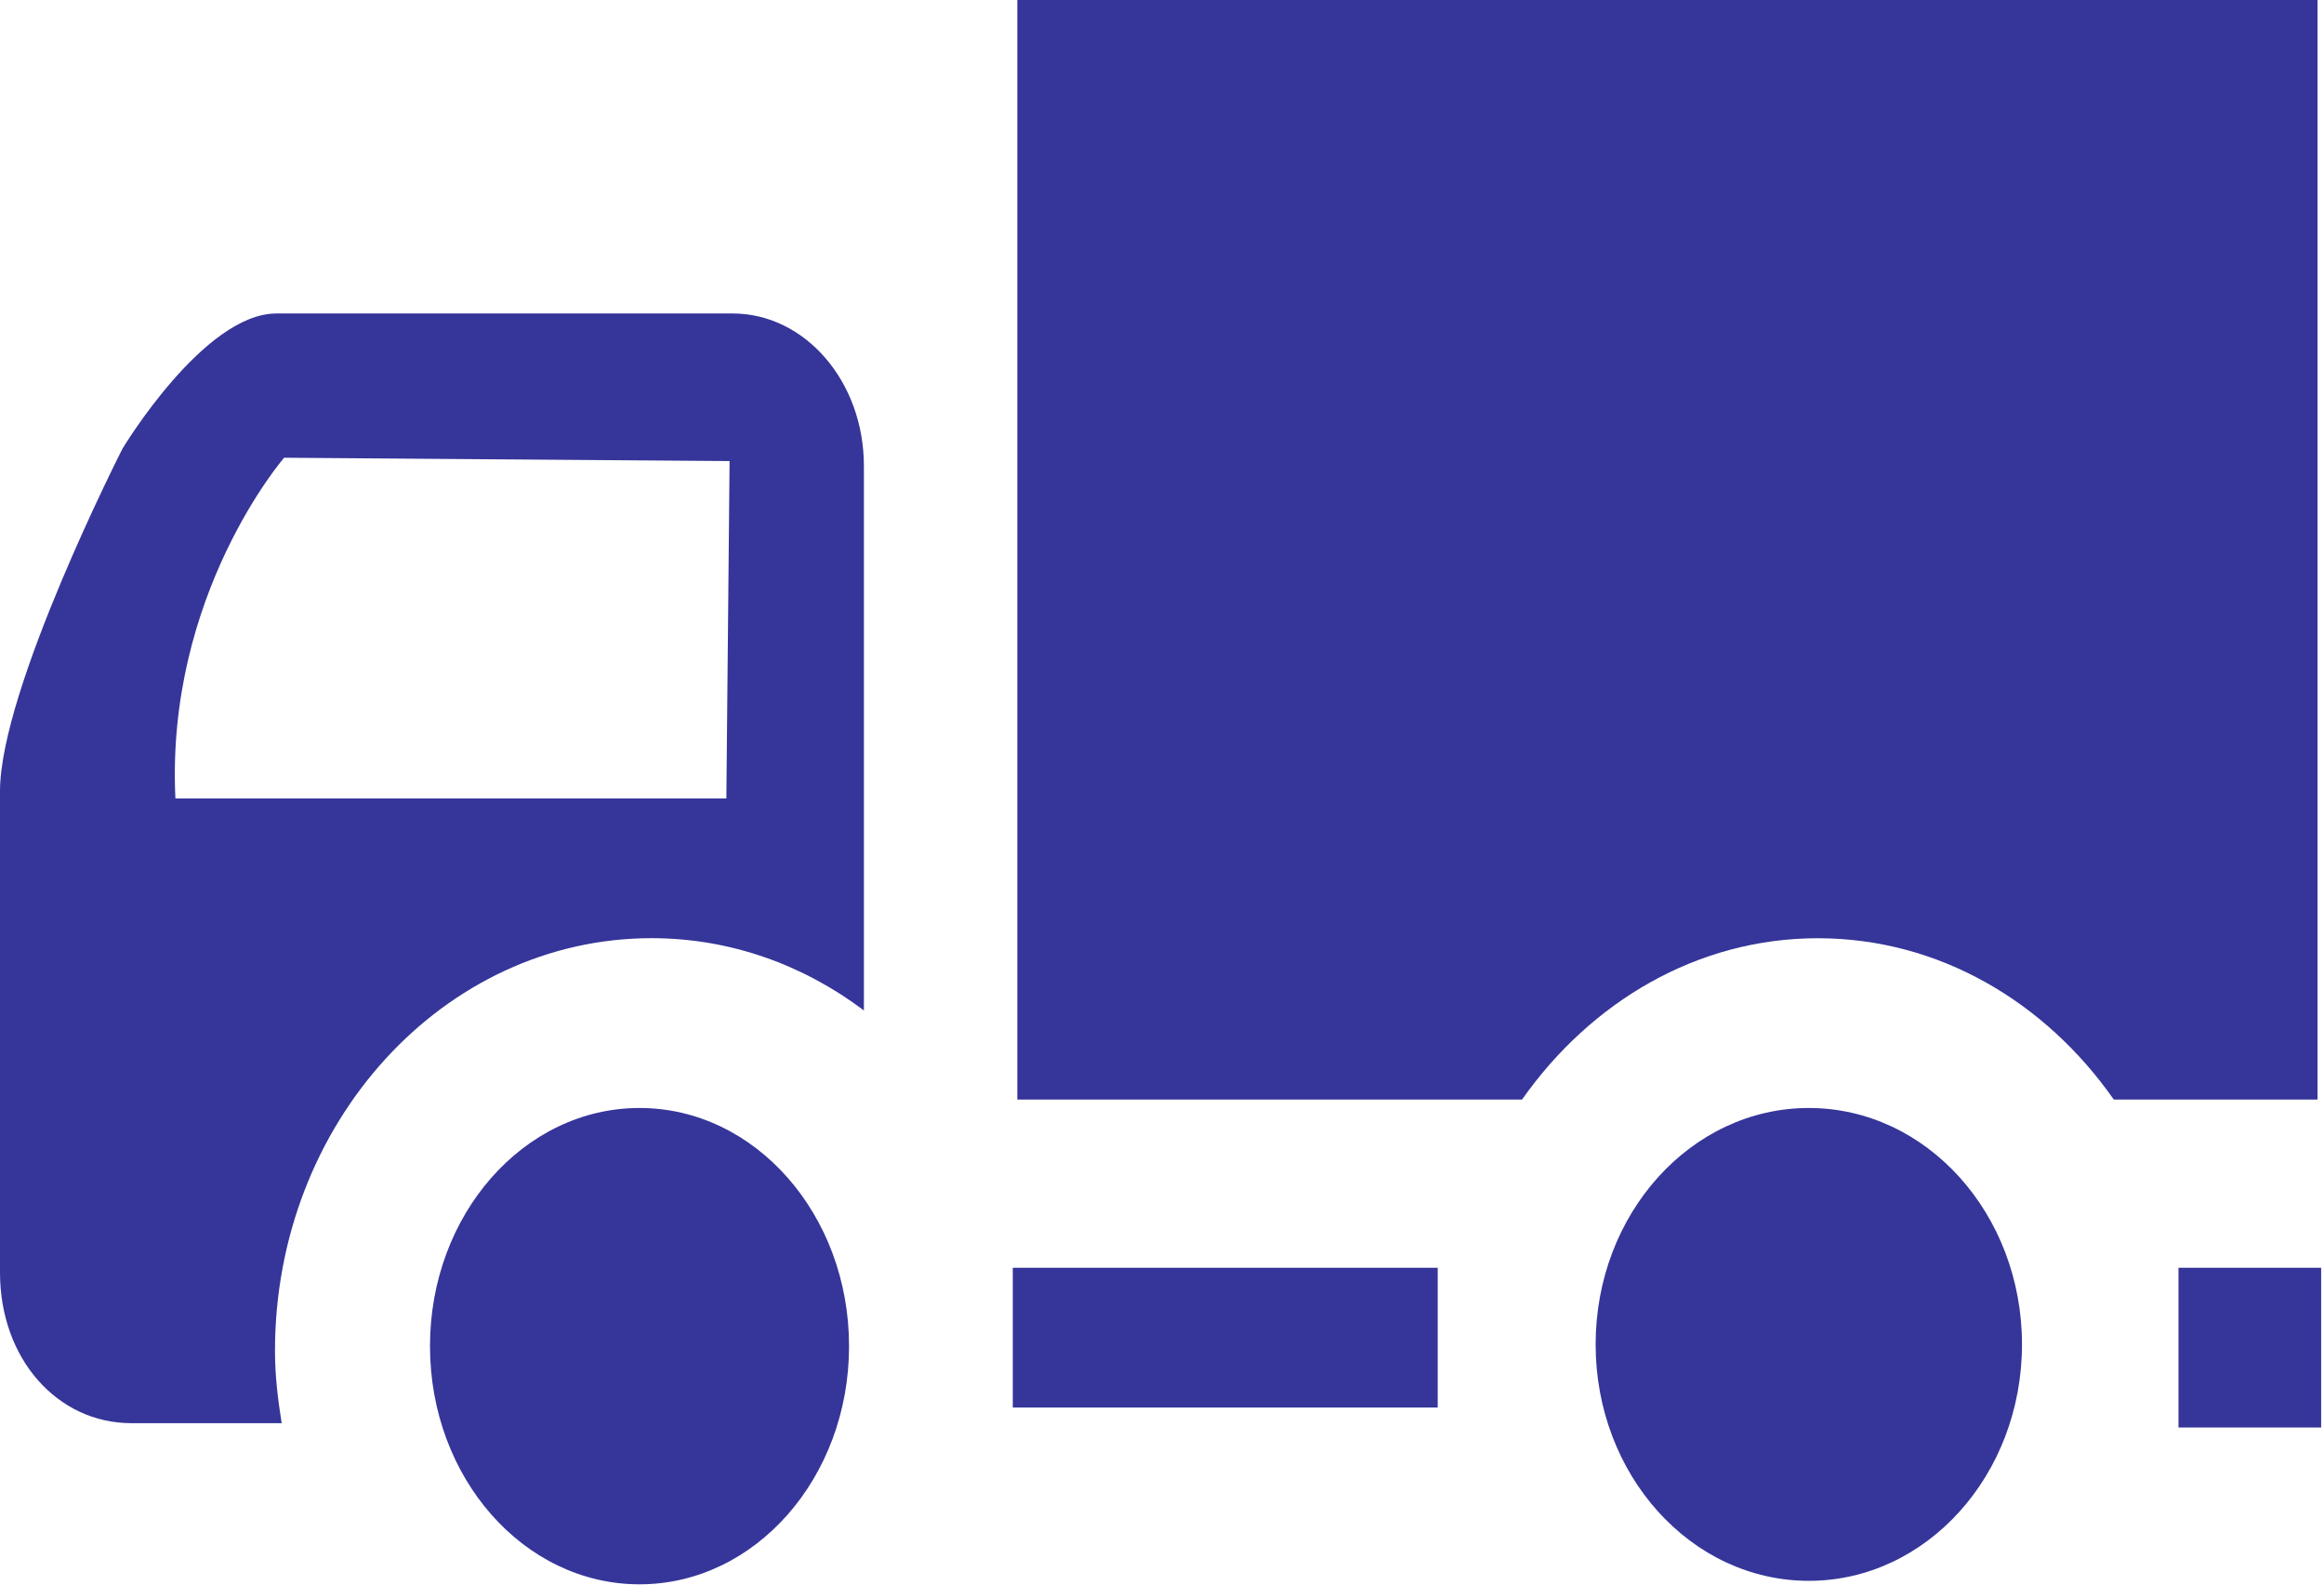
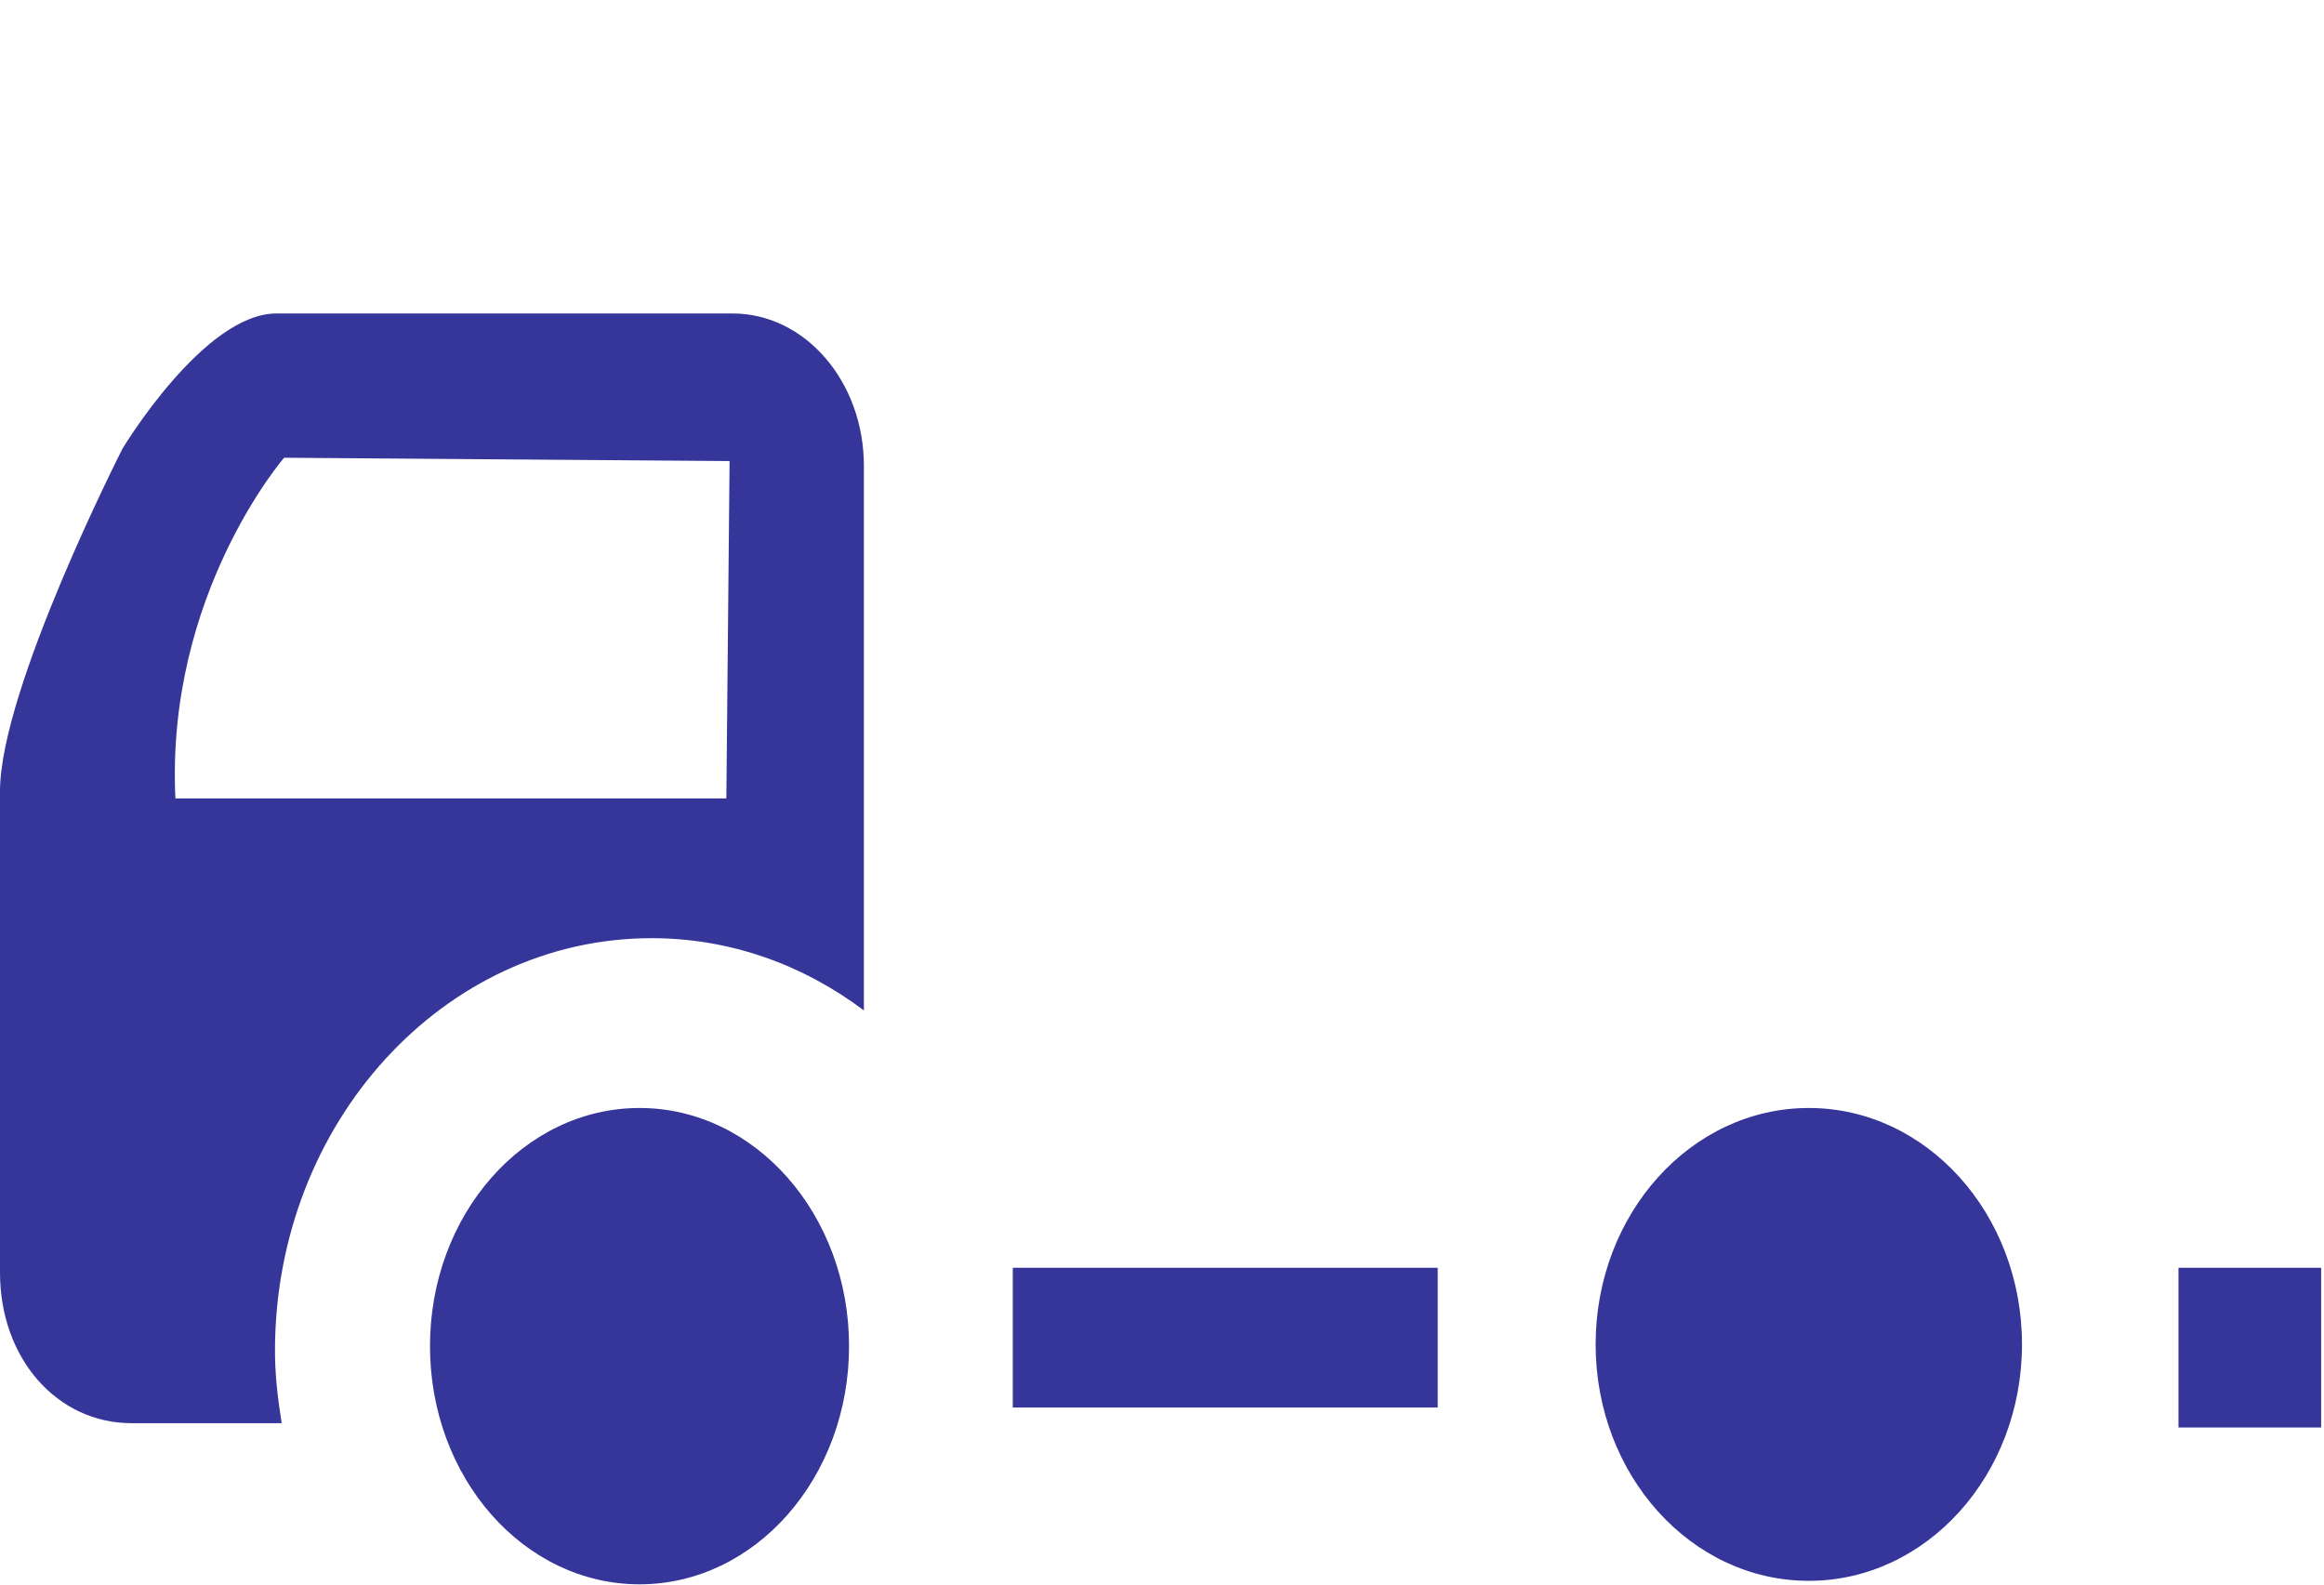
<svg xmlns="http://www.w3.org/2000/svg" width="44" height="30" viewBox="0 0 44 30" fill="none">
  <path d="M12.108 29.995C14.299 29.995 16.075 27.977 16.075 25.486C16.075 22.996 14.299 20.977 12.108 20.977C9.917 20.977 8.141 22.996 8.141 25.486C8.141 27.977 9.917 29.995 12.108 29.995Z" fill="#35359A" />
  <path d="M34.246 29.929C36.475 29.929 38.282 27.925 38.282 25.453C38.282 22.981 36.475 20.977 34.246 20.977C32.017 20.977 30.21 22.981 30.21 25.453C30.21 27.925 32.017 29.929 34.246 29.929Z" fill="#35359A" />
-   <path fill-rule="evenodd" clip-rule="evenodd" d="M19.261 -0.005V20.817H28.817C30.114 18.972 32.128 17.763 34.417 17.763C36.71 17.763 38.726 18.969 40.02 20.817H43.877V-0.005H19.261Z" fill="#35359A" />
  <path d="M27.22 24.002H19.175V26.648H27.22V24.002Z" fill="#35359A" />
  <path d="M43.946 24.002H41.245V27.026H43.946V24.002Z" fill="#35359A" />
  <path fill-rule="evenodd" clip-rule="evenodd" d="M5.206 25.577C5.206 21.262 8.4 17.762 12.337 17.762C13.829 17.762 15.211 18.268 16.356 19.13V8.82C16.356 7.226 15.244 5.935 13.871 5.935H5.233C3.857 5.935 2.32 8.493 2.32 8.493C2.32 8.493 0 13.045 0 14.98V24.092C0 25.731 1.092 26.944 2.486 26.944H5.333C5.261 26.493 5.206 26.043 5.206 25.577ZM5.379 8.666L13.813 8.729L13.752 15.116H3.321C3.134 11.258 5.379 8.666 5.379 8.666Z" fill="#35359A" />
</svg>